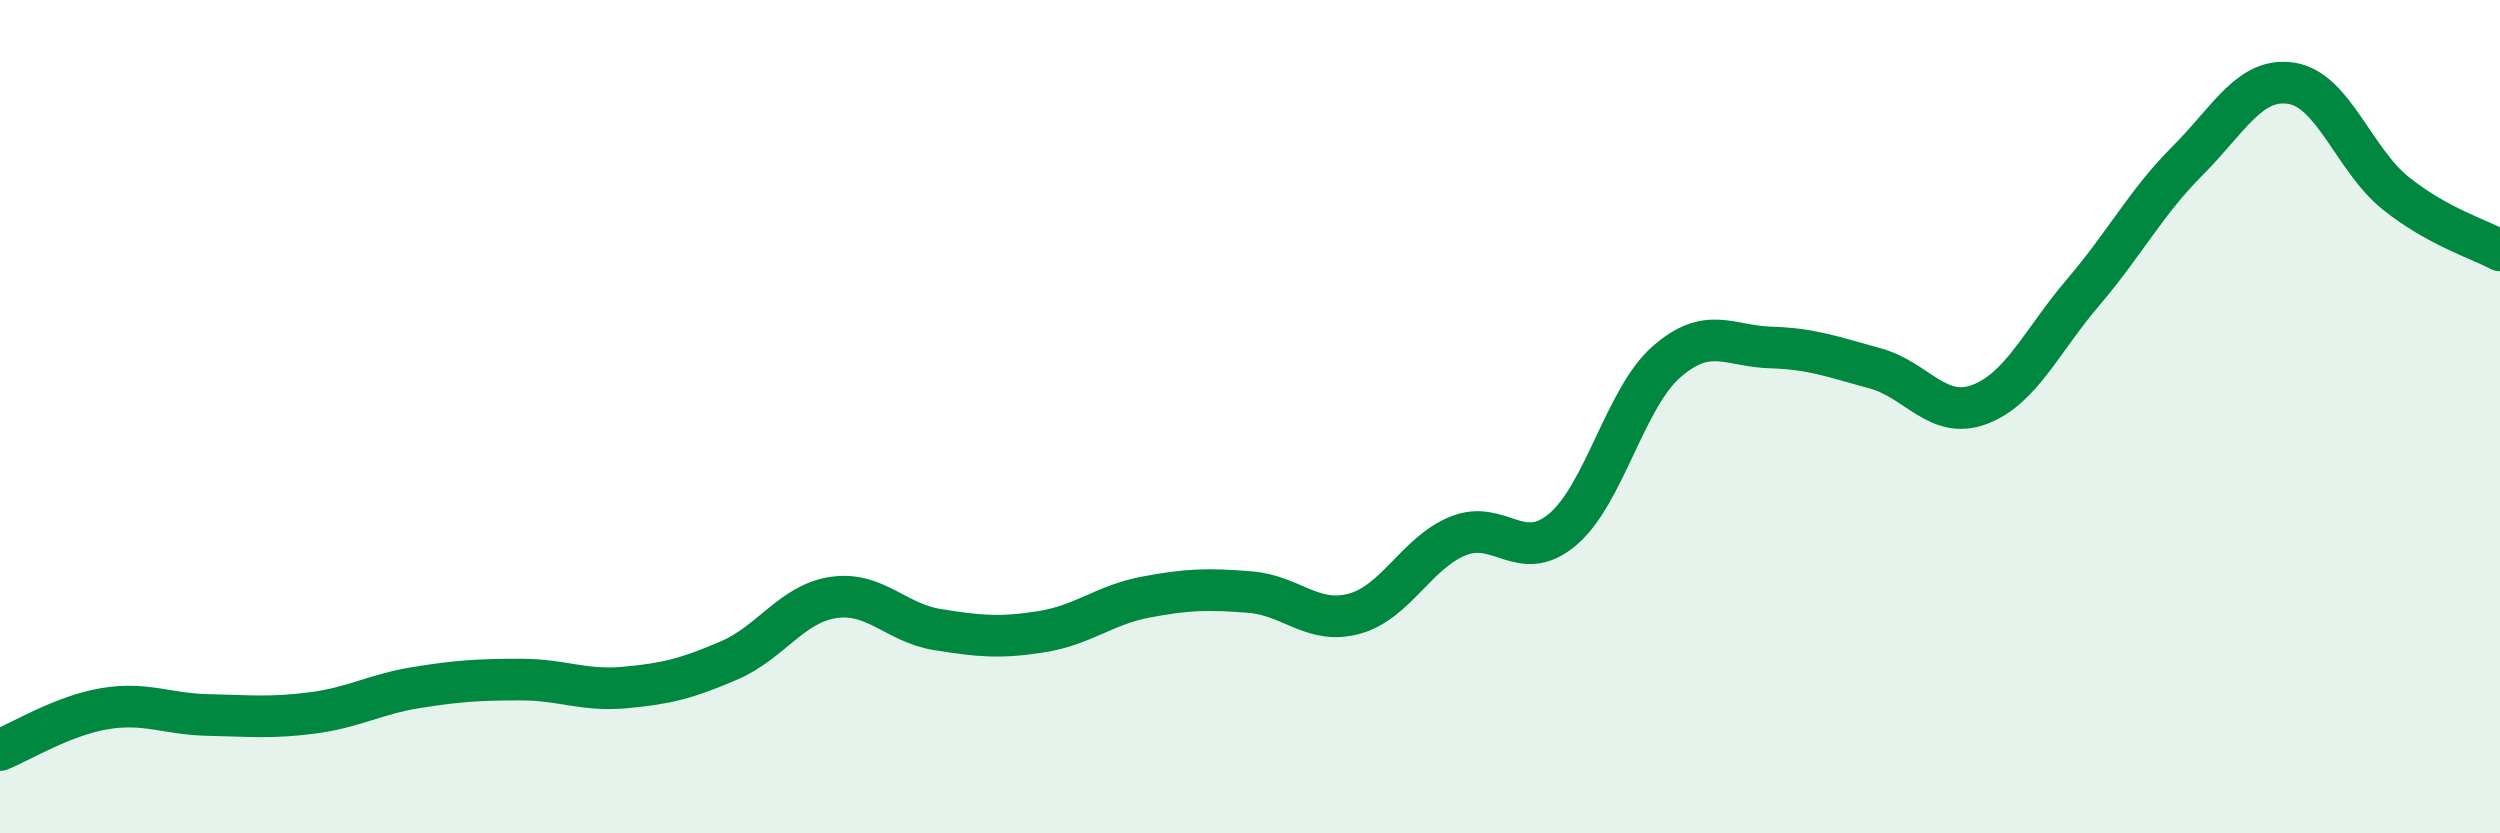
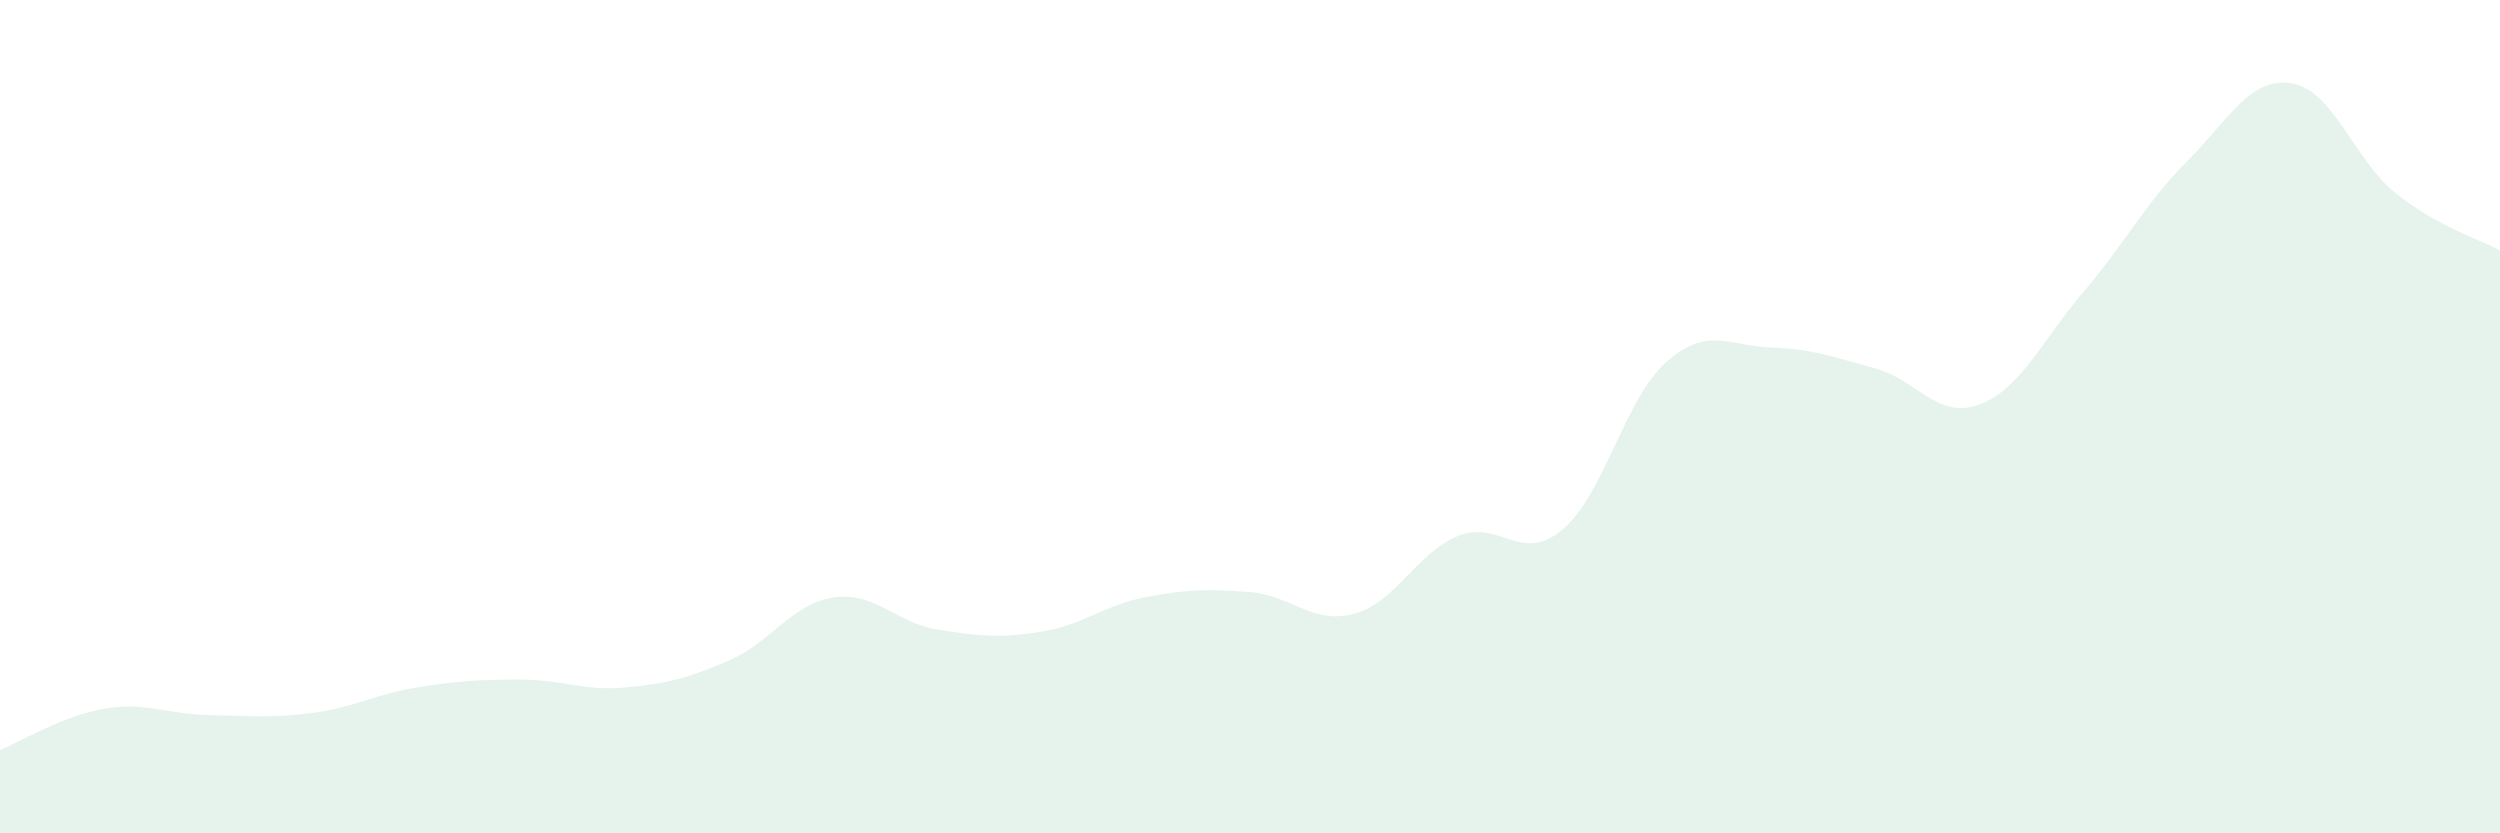
<svg xmlns="http://www.w3.org/2000/svg" width="60" height="20" viewBox="0 0 60 20">
  <path d="M 0,18 C 0.5,17.8 1.5,17.18 2.5,17.01 C 3.5,16.84 4,17.14 5,17.16 C 6,17.18 6.5,17.24 7.5,17.11 C 8.5,16.98 9,16.66 10,16.5 C 11,16.34 11.5,16.31 12.5,16.31 C 13.5,16.31 14,16.59 15,16.5 C 16,16.41 16.5,16.28 17.5,15.85 C 18.5,15.42 19,14.49 20,14.34 C 21,14.19 21.5,14.95 22.5,15.11 C 23.5,15.27 24,15.32 25,15.16 C 26,15 26.5,14.52 27.5,14.33 C 28.5,14.14 29,14.13 30,14.21 C 31,14.29 31.5,15 32.5,14.73 C 33.5,14.46 34,13.26 35,12.86 C 36,12.46 36.5,13.55 37.5,12.71 C 38.5,11.87 39,9.55 40,8.68 C 41,7.81 41.5,8.31 42.5,8.34 C 43.5,8.37 44,8.57 45,8.84 C 46,9.11 46.5,10.08 47.5,9.71 C 48.5,9.34 49,8.18 50,7.01 C 51,5.84 51.5,4.86 52.5,3.86 C 53.5,2.86 54,1.84 55,2 C 56,2.16 56.5,3.84 57.5,4.64 C 58.5,5.44 59.5,5.74 60,6.01L60 20L0 20Z" fill="#008740" opacity="0.1" stroke-linecap="round" stroke-linejoin="round" />
-   <path d="M 0,18 C 0.5,17.8 1.5,17.18 2.5,17.01 C 3.5,16.84 4,17.14 5,17.16 C 6,17.18 6.5,17.24 7.5,17.11 C 8.5,16.98 9,16.66 10,16.5 C 11,16.34 11.5,16.31 12.5,16.31 C 13.5,16.31 14,16.59 15,16.5 C 16,16.41 16.5,16.28 17.5,15.85 C 18.5,15.42 19,14.49 20,14.34 C 21,14.19 21.5,14.95 22.5,15.11 C 23.5,15.27 24,15.32 25,15.16 C 26,15 26.5,14.52 27.5,14.33 C 28.5,14.14 29,14.13 30,14.21 C 31,14.29 31.5,15 32.5,14.73 C 33.5,14.46 34,13.26 35,12.86 C 36,12.46 36.5,13.55 37.5,12.71 C 38.5,11.87 39,9.55 40,8.68 C 41,7.81 41.5,8.31 42.5,8.34 C 43.5,8.37 44,8.57 45,8.84 C 46,9.11 46.5,10.08 47.5,9.71 C 48.5,9.34 49,8.18 50,7.01 C 51,5.84 51.5,4.86 52.5,3.86 C 53.5,2.86 54,1.84 55,2 C 56,2.16 56.5,3.84 57.5,4.64 C 58.5,5.44 59.5,5.74 60,6.01" stroke="#008740" stroke-width="1" fill="none" stroke-linecap="round" stroke-linejoin="round" />
</svg>